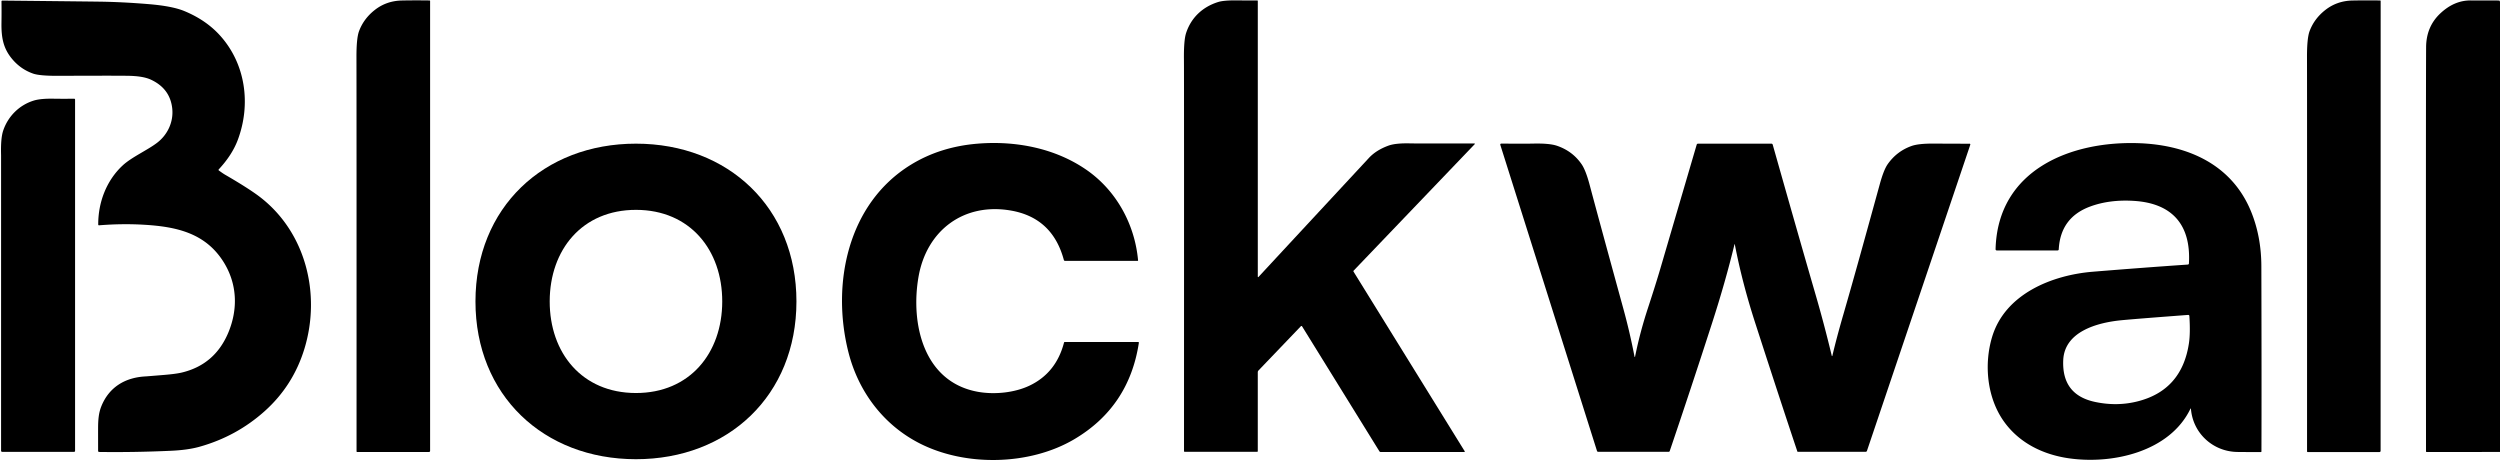
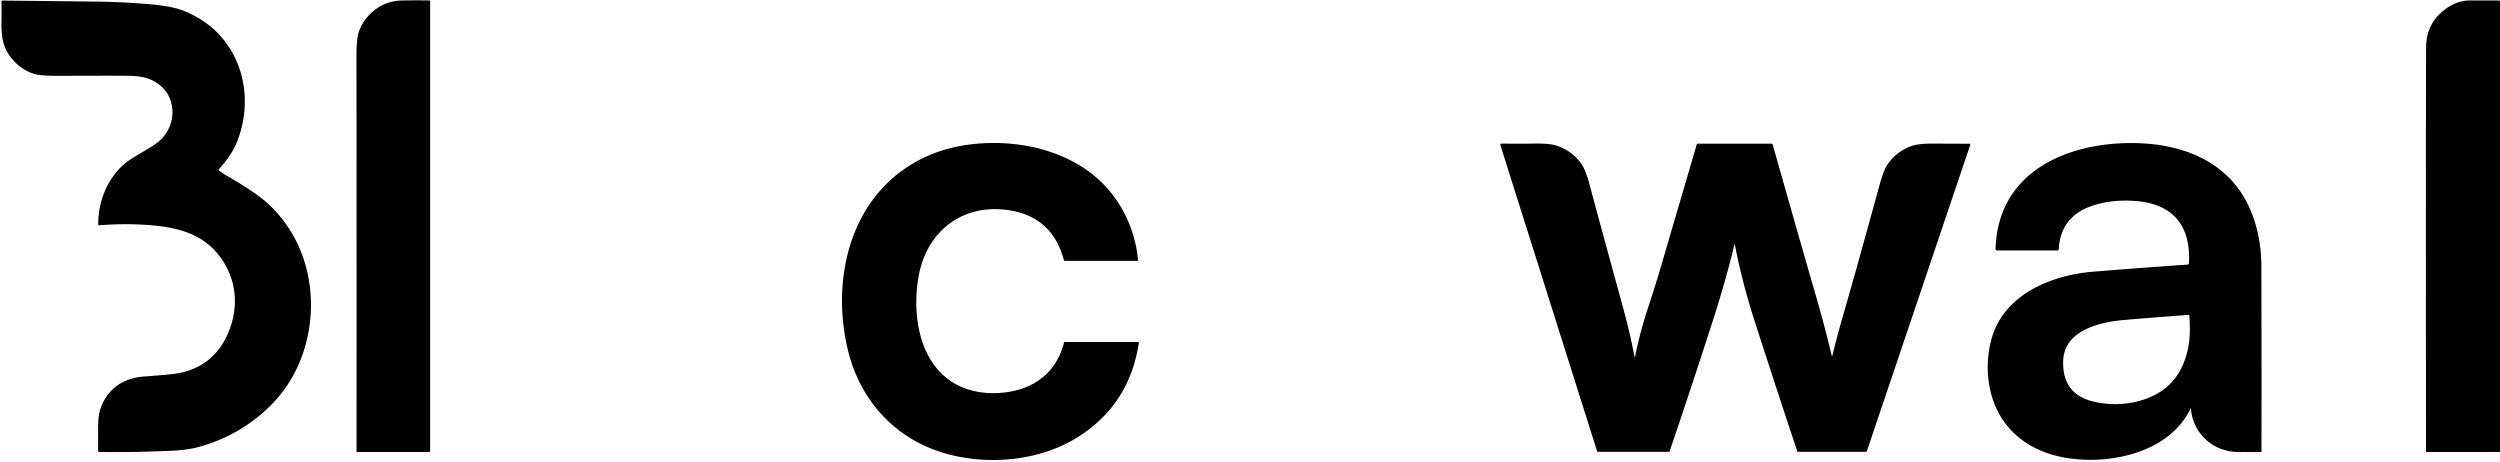
<svg xmlns="http://www.w3.org/2000/svg" version="1.1" viewBox="0.00 0.00 1440.00 266.00">
  <path fill="#000000" d="   M 126.04 98.18   Q 128.43 99.93 129.64 100.63   Q 143.58 108.71 149.88 113.58   C 176.26 133.98 184.90 169.54 175.36 200.83   Q 168.84 222.21 152.30 236.96   Q 136.15 251.37 114.96 257.32   Q 108.26 259.21 98.41 259.65   Q 77.12 260.61 57.12 260.33   A 0.61 0.61 0.0 0 1 56.51 259.72   Q 56.49 249.97 56.50 246.51   C 56.53 242.20 56.76 238.04 58.34 234.10   C 62.83 222.90 72.20 217.36 84.06 216.80   Q 84.90 216.75 94.35 215.97   Q 101.22 215.40 104.57 214.62   Q 123.67 210.12 131.44 191.74   C 137.24 178.00 136.69 163.24 128.51 150.48   C 118.03 134.16 101.50 130.58 83.25 129.47   Q 70.48 128.69 57.05 129.78   A 0.43 0.42 -2.5 0 1 56.58 129.36   C 56.52 116.60 61.29 103.97 70.70 95.26   C 75.84 90.50 84.95 86.48 90.48 82.25   C 96.52 77.64 100.04 70.23 99.21 62.47   Q 97.97 51.04 86.95 45.90   C 83.35 44.22 78.43 43.73 73.62 43.66   Q 64.86 43.54 33.94 43.68   Q 22.93 43.74 19.09 42.40   Q 11.91 39.91 6.89 33.86   C 1.84 27.76 0.72 21.61 0.85 13.04   Q 0.94 6.81 0.86 0.80   A 0.46 0.46 0.0 0 1 1.33 0.33   Q 42.40 0.76 56.78 0.94   Q 70.65 1.12 85.87 2.40   Q 99.24 3.52 106.10 6.34   Q 118.53 11.45 126.57 20.27   C 141.45 36.59 144.71 59.99 136.93 80.68   Q 133.67 89.32 125.99 97.57   A 0.41 0.40 -50.2 0 0 126.04 98.18   Z" />
  <path fill="#000000" d="   M 247.07 260.36   L 205.76 260.36   A 0.39 0.39 0.0 0 1 205.37 259.97   Q 205.40 61.83 205.32 33.01   Q 205.29 22.08 206.79 18.00   Q 209.43 10.84 215.78 5.82   Q 222.53 0.48 231.52 0.29   Q 239.04 0.14 247.43 0.26   A 0.32 0.32 0.0 0 1 247.74 0.58   L 247.74 259.69   A 0.67 0.67 0.0 0 1 247.07 260.36   Z" />
-   <path fill="#000000" d="   M 849.28 82.63   A 0.24 0.24 0.0 0 1 849.45 83.03   L 779.71 155.87   A 0.50 0.48 -39.2 0 0 779.64 156.47   L 843.67 259.93   A 0.29 0.29 0.0 0 1 843.42 260.37   L 795.35 260.37   A 1.00 0.99 -15.6 0 1 794.50 259.90   L 750.00 187.98   A 0.45 0.44 -38.9 0 0 749.30 187.91   L 724.88 213.41   A 1.45 1.45 0.0 0 0 724.48 214.41   L 724.48 259.87   A 0.38 0.38 0.0 0 1 724.10 260.25   L 682.40 260.25   A 0.41 0.41 0.0 0 1 681.99 259.84   Q 682.05 41.85 681.95 34.56   Q 681.81 23.28 683.18 19.07   C 686.05 10.23 692.61 4.02 701.56 1.19   Q 704.94 0.12 712.54 0.23   Q 716.50 0.28 724.19 0.25   A 0.31 0.30 -90.0 0 1 724.49 0.56   L 724.49 159.42   A 0.22 0.21 -23.7 0 0 724.86 159.56   Q 740.94 142.21 788.48 90.99   Q 792.66 86.49 799.68 83.91   Q 804.00 82.32 812.92 82.61   Q 814.35 82.65 849.28 82.63   Z" />
-   <path fill="#000000" d="   M 1371.23 259.71   A 0.67 0.67 0.0 0 1 1370.56 260.38   L 1329.25 260.38   A 0.39 0.39 0.0 0 1 1328.86 259.99   Q 1328.91 61.84 1328.83 33.02   Q 1328.80 22.09 1330.30 18.01   Q 1332.94 10.84 1339.29 5.83   Q 1346.04 0.49 1355.04 0.30   Q 1362.56 0.15 1370.95 0.27   A 0.32 0.32 0.0 0 1 1371.26 0.59   L 1371.23 259.71   Z" />
  <path fill="#000000" d="   M 1440.00 1.21   L 1440.00 1.71   L 1440.00 258.68   L 1440.00 260.32   L 1397.79 260.37   A 0.41 0.41 0.0 0 1 1397.38 259.96   Q 1397.26 64.74 1397.44 27.23   Q 1397.49 15.32 1405.67 7.68   Q 1413.62 0.24 1423.00 0.25   Q 1431.78 0.27 1439.51 0.29   Q 1439.88 0.29 1440.00 1.21   Z" />
-   <path fill="#000000" d="   M 42.70 260.26   L 1.24 260.26   A 0.62 0.62 0.0 0 1 0.62 259.64   Q 0.64 90.08 0.62 89.28   Q 0.34 79.71 1.83 75.26   C 4.61 66.96 11.14 60.47 19.53 57.91   Q 23.44 56.72 31.00 56.85   Q 36.91 56.95 42.67 56.85   A 0.57 0.56 89.5 0 1 43.24 57.42   L 43.24 259.72   A 0.54 0.54 0.0 0 1 42.70 260.26   Z" />
  <path fill="#000000" d="   M 655.53 149.99   A 0.23 0.23 0.0 0 1 655.30 150.25   L 613.43 150.25   A 0.67 0.67 0.0 0 1 612.78 149.75   Q 606.24 125.39 582.18 121.26   C 555.05 116.61 533.74 132.76 529.08 159.37   C 524.38 186.21 531.78 220.32 563.73 225.76   C 573.00 227.33 584.34 226.23 592.96 222.14   Q 608.33 214.84 612.88 197.32   A 0.42 0.42 0.0 0 1 613.29 197.00   L 655.61 197.00   A 0.38 0.38 0.0 0 1 655.99 197.44   Q 650.36 234.33 618.79 252.99   C 593.03 268.21 555.74 268.92 529.15 255.09   C 508.51 244.36 494.35 225.26 488.68 202.82   C 478.79 163.67 488.17 117.24 524.76 94.83   Q 541.64 84.50 563.13 82.75   C 584.88 80.97 607.71 85.28 625.87 97.88   C 643.02 109.77 653.67 129.25 655.53 149.99   Z" />
  <path fill="#000000" d="   M 1261.98 235.43   A 0.14 0.14 0.0 0 0 1261.72 235.38   C 1249.78 260.30 1216.66 267.65 1191.45 263.95   C 1176.72 261.79 1163.06 255.15 1154.23 242.73   C 1144.46 229.00 1142.75 209.85 1147.42 194.19   C 1154.84 169.29 1181.98 158.43 1205.52 156.51   Q 1234.62 154.14 1260.21 152.39   A 0.66 0.66 0.0 0 0 1260.82 151.78   C 1262.09 129.64 1251.35 117.10 1229.17 115.71   Q 1215.09 114.83 1203.89 118.98   Q 1186.81 125.31 1185.84 143.65   A 0.63 0.62 -88.5 0 1 1185.22 144.25   L 1150.12 144.25   A 0.67 0.66 0.8 0 1 1149.45 143.57   C 1150.61 97.76 1192.86 81.01 1232.25 82.49   C 1260.46 83.56 1285.81 94.95 1296.76 122.20   Q 1302.49 136.46 1302.54 153.26   Q 1302.73 221.83 1302.59 260.05   A 0.33 0.33 0.0 0 1 1302.26 260.38   Q 1294.01 260.41 1288.64 260.33   C 1274.67 260.11 1263.05 249.52 1261.98 235.43   Z   M 1260.39 181.39   Q 1228.50 183.79 1221.50 184.50   C 1208.25 185.85 1189.14 190.85 1188.42 207.46   Q 1187.56 227.35 1206.56 231.47   Q 1219.07 234.18 1230.89 231.28   Q 1256.70 224.95 1260.82 197.76   Q 1261.72 191.75 1261.07 181.98   A 0.63 0.63 0.0 0 0 1260.39 181.39   Z" />
-   <path fill="#000000" d="   M 366.34 82.75   C 419.53 82.77 458.76 119.59 458.75 173.66   C 458.73 227.73 419.47 264.52 366.28 264.50   C 313.09 264.48 273.85 227.67 273.87 173.60   C 273.89 119.53 313.15 82.74 366.34 82.75   Z   M 316.63 173.56   C 316.59 203.25 335.18 226.34 366.25 226.38   C 397.32 226.42 415.97 203.38 416.01 173.70   C 416.05 144.01 397.46 120.92 366.39 120.88   C 335.32 120.84 316.67 143.88 316.63 173.56   Z" />
  <path fill="#000000" d="   M 1134.88 83.38   L 1075.37 259.69   A 0.81 0.81 0.0 0 1 1074.60 260.25   L 1035.57 260.25   A 0.33 0.31 79.4 0 1 1035.27 260.03   Q 1025.40 230.58 1010.95 185.85   Q 1003.43 162.58 999.25 140.73   A 0.09 0.09 0.0 0 0 999.07 140.72   Q 993.89 162.17 986.13 186.18   Q 973.75 224.51 961.76 259.81   A 0.65 0.64 -80.5 0 1 961.15 260.25   L 920.58 260.25   A 0.76 0.75 81.0 0 1 919.86 259.72   L 864.18 83.45   A 0.57 0.56 81.4 0 1 864.72 82.71   Q 878.72 82.81 883.03 82.71   Q 892.52 82.49 896.82 83.97   Q 905.80 87.03 911.00 94.59   Q 913.42 98.11 915.67 106.61   Q 920.45 124.63 935.07 177.89   Q 938.79 191.42 941.50 205.49   A 0.15 0.15 0.0 0 0 941.79 205.50   Q 944.52 191.80 949.17 177.59   Q 953.80 163.47 956.37 154.68   Q 964.97 125.30 977.29 83.34   A 0.82 0.82 0.0 0 1 978.08 82.75   L 1020.34 82.75   A 0.77 0.77 0.0 0 1 1021.08 83.31   Q 1036.48 137.73 1045.78 169.73   Q 1050.74 186.77 1055.12 205.00   A 0.16 0.16 0.0 0 0 1055.43 204.99   Q 1057.78 194.95 1061.78 181.13   C 1067.67 160.74 1072.14 144.62 1082.79 105.97   Q 1085.04 97.81 1087.31 94.57   Q 1092.50 87.17 1100.96 84.12   Q 1105.01 82.66 1113.69 82.71   Q 1130.83 82.80 1134.44 82.77   A 0.46 0.46 0.0 0 1 1134.88 83.38   Z" />
</svg>